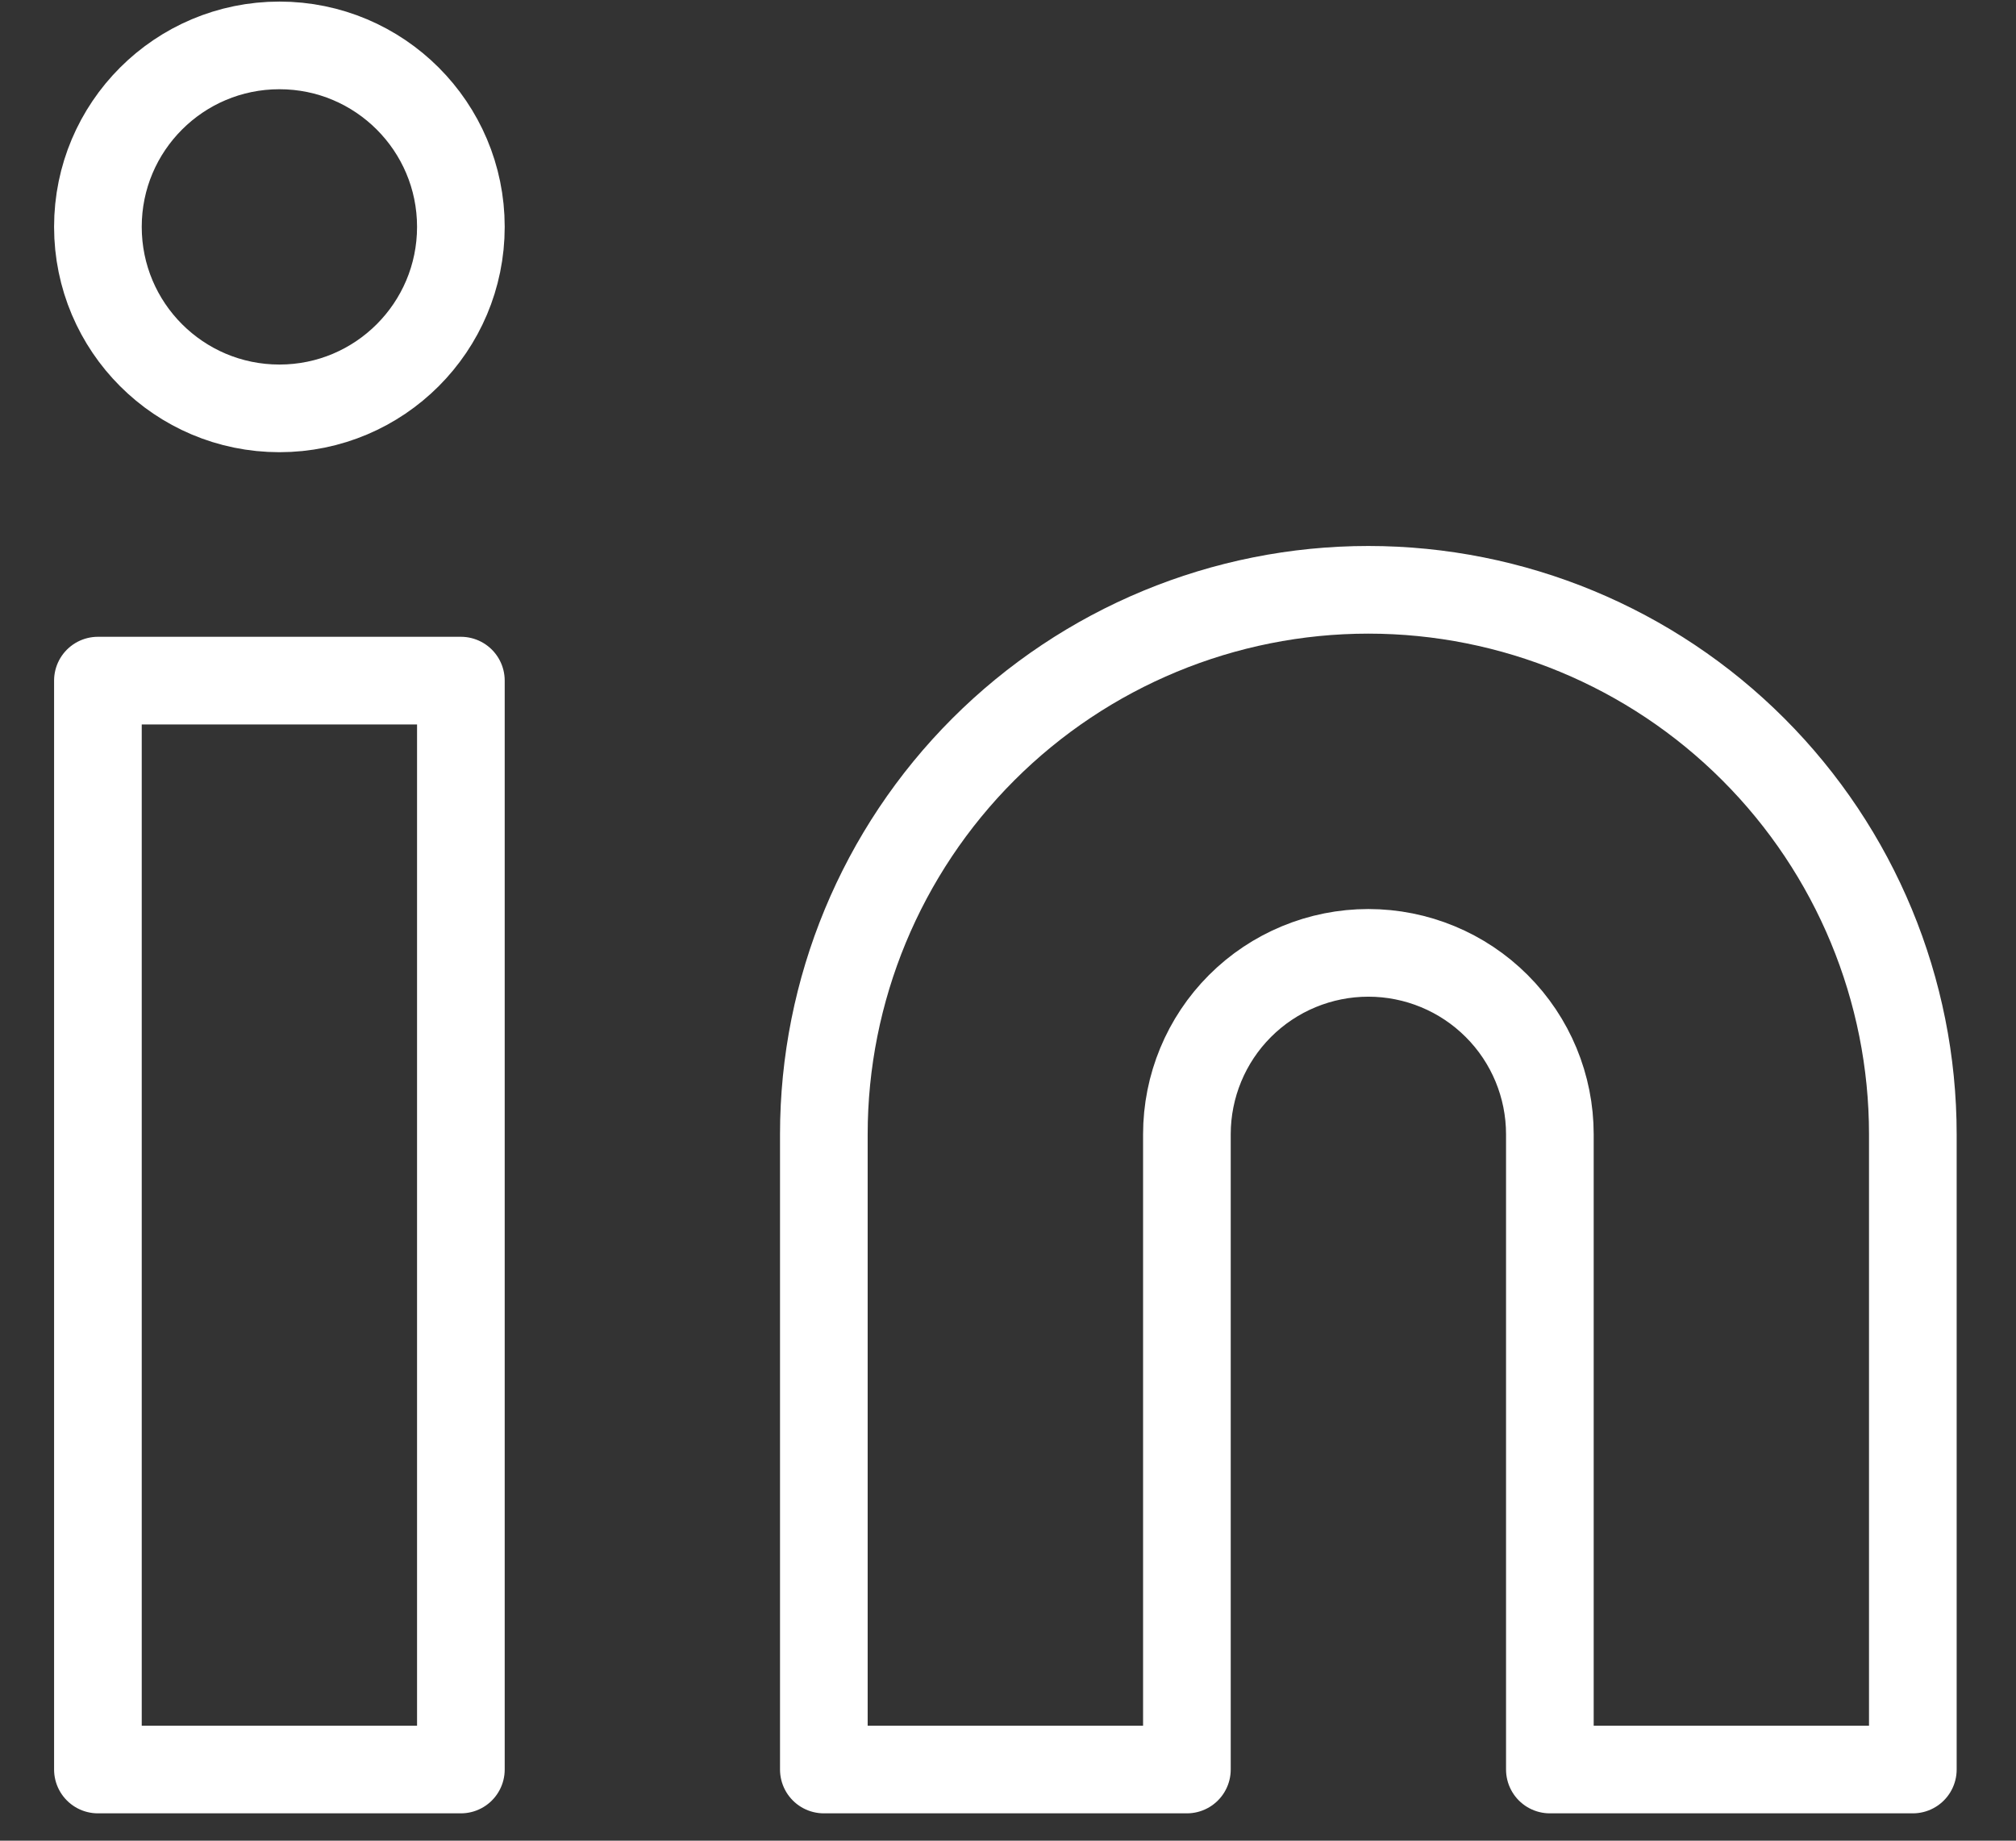
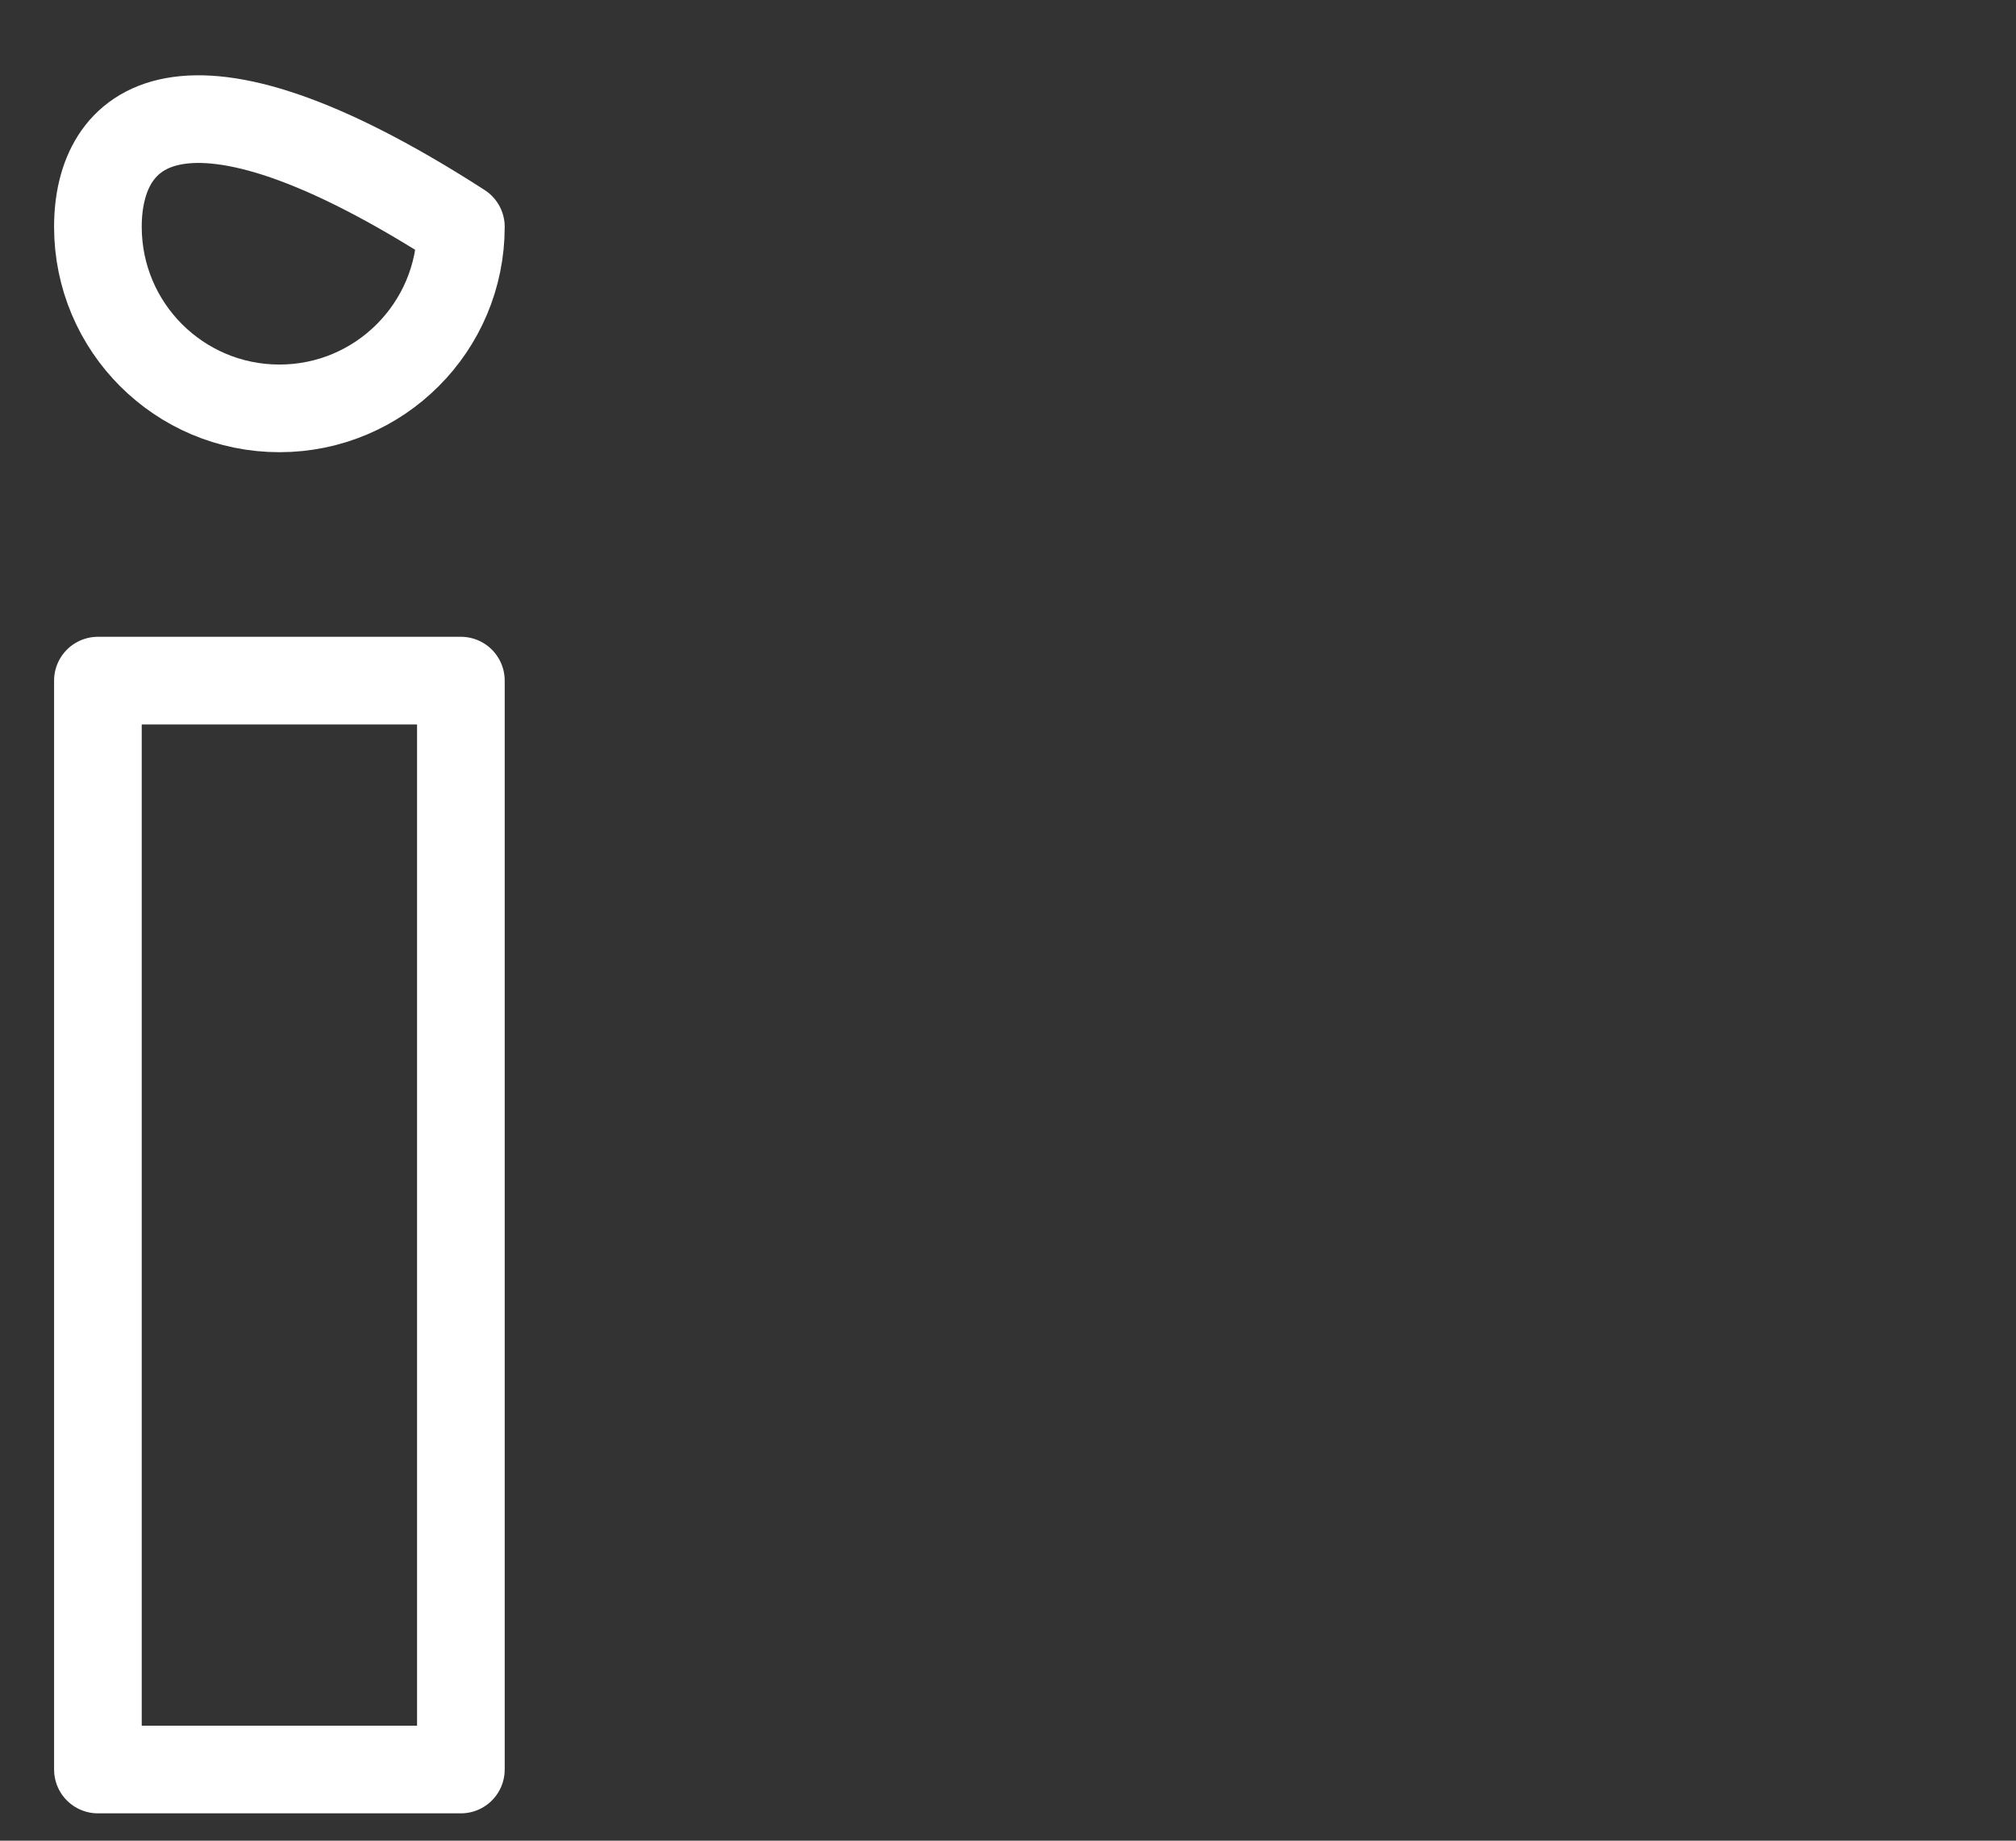
<svg xmlns="http://www.w3.org/2000/svg" width="23" height="21" viewBox="0 0 23 21" fill="none">
  <rect x="0" y="0" width="23" height="21" fill="#333333" stroke="none" />
-   <path d="M15.611 6.729C17.259 6.729 18.839 7.384 20.003 8.549C21.168 9.714 21.823 11.294 21.823 12.941V20.188H17.682V12.941C17.682 12.392 17.464 11.865 17.075 11.477C16.687 11.089 16.16 10.871 15.611 10.871C15.062 10.871 14.535 11.089 14.147 11.477C13.759 11.865 13.541 12.392 13.541 12.941V20.188H9.399V12.941C9.399 11.294 10.054 9.714 11.219 8.549C12.384 7.384 13.964 6.729 15.611 6.729Z" stroke="white" stroke-linecap="round" stroke-linejoin="round" />
  <path d="M5.258 7.765H1.117V20.188H5.258V7.765Z" stroke="white" stroke-linecap="round" stroke-linejoin="round" />
-   <path d="M3.188 4.659C4.331 4.659 5.258 3.732 5.258 2.588C5.258 1.445 4.331 0.518 3.188 0.518C2.044 0.518 1.117 1.445 1.117 2.588C1.117 3.732 2.044 4.659 3.188 4.659Z" stroke="white" stroke-linecap="round" stroke-linejoin="round" />
+   <path d="M3.188 4.659C4.331 4.659 5.258 3.732 5.258 2.588C2.044 0.518 1.117 1.445 1.117 2.588C1.117 3.732 2.044 4.659 3.188 4.659Z" stroke="white" stroke-linecap="round" stroke-linejoin="round" />
</svg>